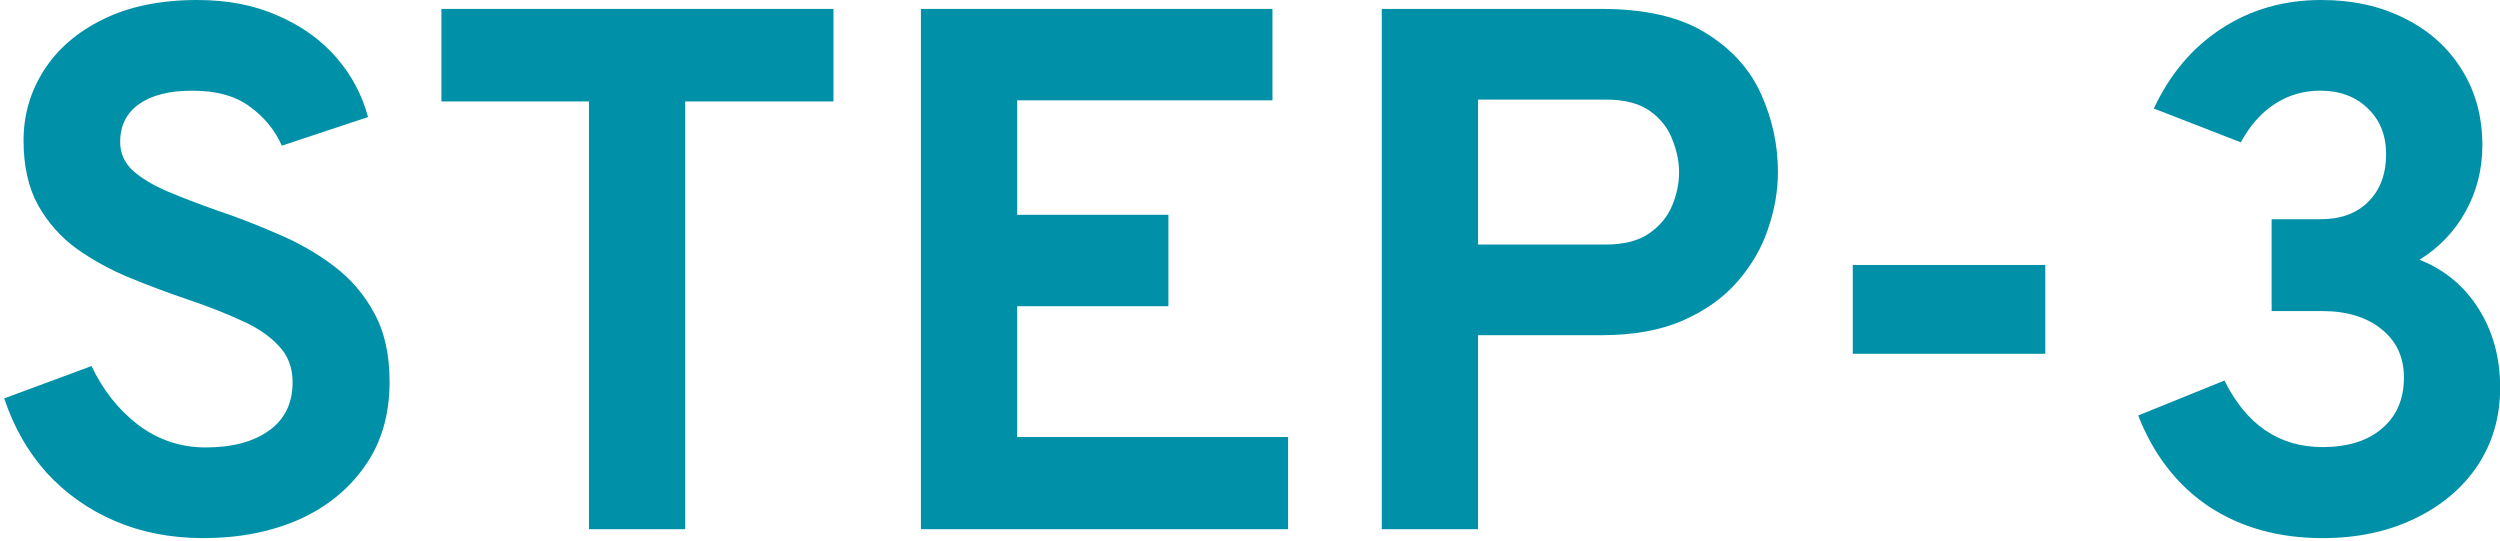
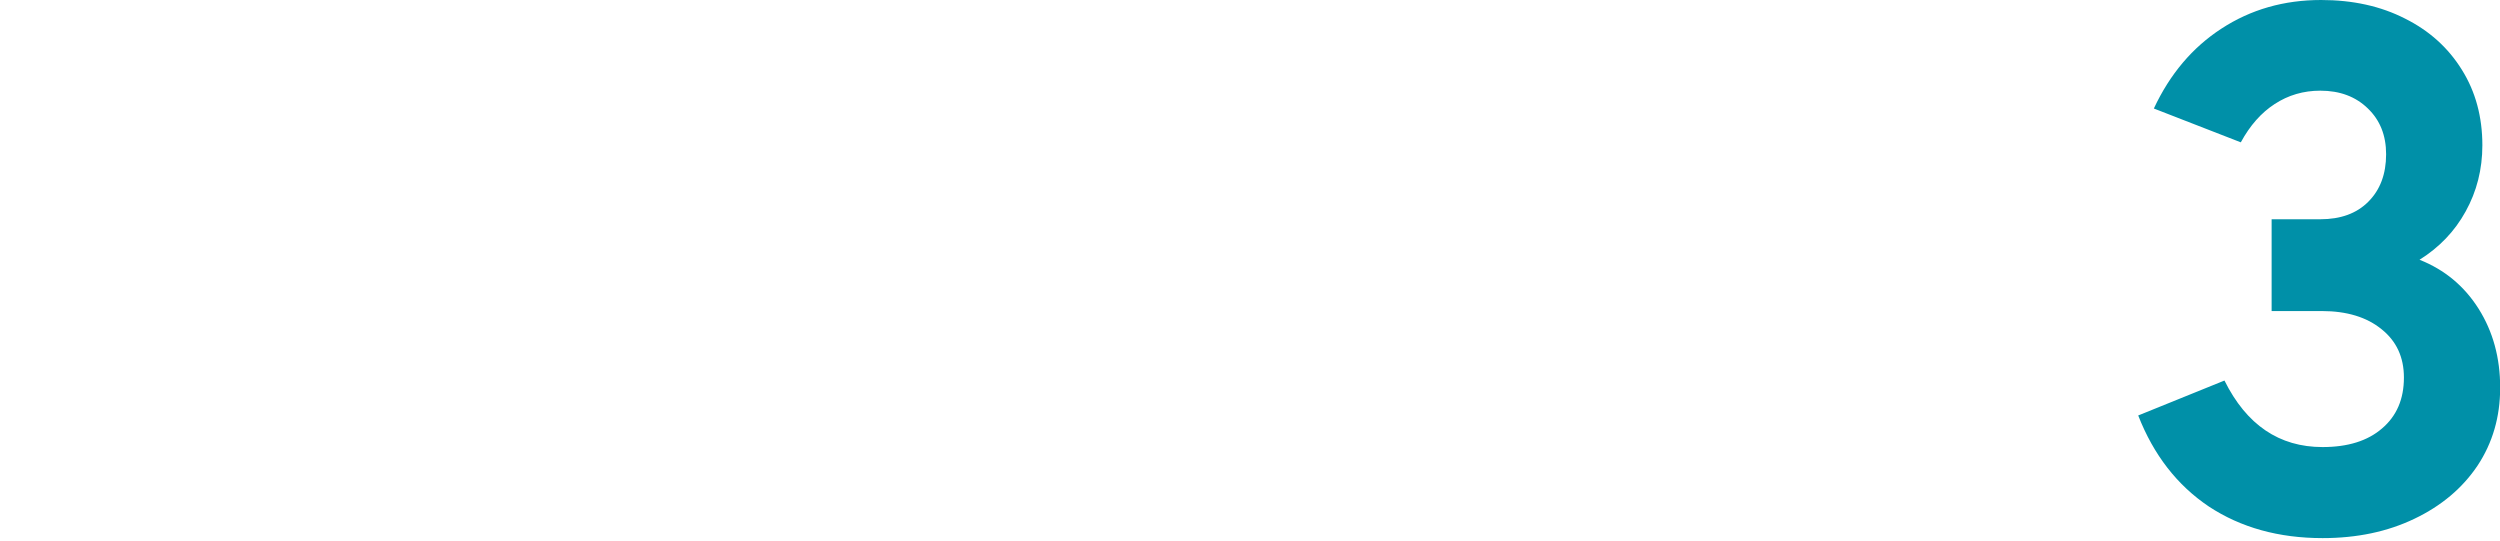
<svg xmlns="http://www.w3.org/2000/svg" width="74" height="16" viewBox="0 0 74 16" fill="none">
  <path d="M68.748 15.928C67.45 15.928 66.328 15.616 65.382 14.993C64.443 14.362 63.746 13.464 63.291 12.298L65.844 11.264C66.496 12.577 67.464 13.233 68.748 13.233C69.496 13.233 70.082 13.05 70.507 12.683C70.94 12.316 71.156 11.814 71.156 11.176C71.156 10.575 70.936 10.098 70.496 9.746C70.056 9.387 69.466 9.207 68.725 9.207H67.24V6.49H68.681C69.283 6.49 69.756 6.318 70.1 5.973C70.453 5.621 70.629 5.152 70.629 4.565C70.629 4.008 70.449 3.557 70.09 3.212C69.73 2.86 69.261 2.684 68.681 2.684C68.183 2.684 67.732 2.816 67.329 3.08C66.933 3.337 66.599 3.714 66.328 4.213L63.754 3.212C64.23 2.193 64.897 1.404 65.755 0.847C66.621 0.282 67.603 0 68.704 0C69.642 0 70.471 0.183 71.189 0.55C71.908 0.909 72.469 1.415 72.873 2.068C73.276 2.713 73.478 3.458 73.478 4.301C73.478 5.012 73.312 5.665 72.983 6.259C72.66 6.846 72.205 7.322 71.618 7.689C72.359 7.982 72.942 8.466 73.368 9.141C73.793 9.816 74.005 10.593 74.005 11.473C74.005 12.338 73.782 13.108 73.335 13.783C72.887 14.45 72.264 14.975 71.465 15.356C70.672 15.737 69.767 15.928 68.748 15.928Z" fill="#0090A8" />
-   <path d="M54.842 10.472V7.843H60.54V10.472H54.842Z" fill="#0090A8" />
-   <path d="M40.901 15.664V0.264H47.402C48.7 0.264 49.731 0.502 50.493 0.979C51.256 1.448 51.802 2.053 52.132 2.794C52.462 3.527 52.627 4.294 52.627 5.093C52.627 5.65 52.528 6.215 52.33 6.787C52.14 7.352 51.835 7.872 51.417 8.349C51.007 8.818 50.468 9.2 49.8 9.493C49.14 9.779 48.341 9.922 47.402 9.922H43.75V15.664H40.901ZM43.75 7.238H47.534C48.062 7.238 48.484 7.132 48.799 6.919C49.122 6.699 49.353 6.424 49.492 6.094C49.632 5.764 49.701 5.43 49.701 5.093C49.701 4.785 49.635 4.466 49.503 4.136C49.379 3.799 49.159 3.516 48.843 3.289C48.528 3.062 48.092 2.948 47.534 2.948H43.75V7.238Z" fill="#0090A8" />
-   <path d="M27.259 15.664V0.264H37.665V2.97H30.108V6.358H34.585V9.064H30.108V12.936H38.127V15.664H27.259Z" fill="#0090A8" />
-   <path d="M17.433 15.664V3.003H13.066V0.264H24.671V3.003H20.282V15.664H17.433Z" fill="#0090A8" />
-   <path d="M6.021 15.928C5.06 15.928 4.188 15.759 3.403 15.422C2.618 15.085 1.944 14.608 1.379 13.992C0.822 13.369 0.404 12.635 0.125 11.792L2.71 10.835C3.04 11.539 3.498 12.118 4.085 12.573C4.679 13.02 5.346 13.244 6.087 13.244C6.872 13.244 7.495 13.079 7.957 12.749C8.426 12.419 8.661 11.939 8.661 11.308C8.661 10.875 8.522 10.516 8.243 10.23C7.972 9.937 7.601 9.687 7.132 9.482C6.67 9.269 6.146 9.064 5.559 8.866C4.994 8.675 4.426 8.463 3.854 8.228C3.282 7.993 2.758 7.707 2.281 7.37C1.804 7.025 1.419 6.593 1.126 6.072C0.84 5.551 0.697 4.913 0.697 4.158C0.697 3.403 0.899 2.71 1.302 2.079C1.705 1.448 2.288 0.946 3.051 0.572C3.821 0.191 4.752 0 5.845 0C6.74 0 7.532 0.154 8.221 0.462C8.918 0.763 9.493 1.173 9.948 1.694C10.403 2.215 10.718 2.805 10.894 3.465L8.342 4.312C8.137 3.85 7.821 3.465 7.396 3.157C6.978 2.842 6.41 2.684 5.691 2.684C5.016 2.684 4.492 2.816 4.118 3.08C3.744 3.344 3.557 3.718 3.557 4.202C3.557 4.532 3.682 4.814 3.931 5.049C4.188 5.276 4.529 5.482 4.954 5.665C5.387 5.848 5.874 6.035 6.417 6.226C7.026 6.431 7.631 6.666 8.232 6.93C8.841 7.187 9.391 7.502 9.882 7.876C10.381 8.25 10.78 8.716 11.081 9.273C11.382 9.823 11.532 10.498 11.532 11.297C11.532 12.28 11.286 13.116 10.795 13.805C10.311 14.494 9.655 15.022 8.826 15.389C7.997 15.748 7.062 15.928 6.021 15.928Z" fill="#0090A8" />
</svg>